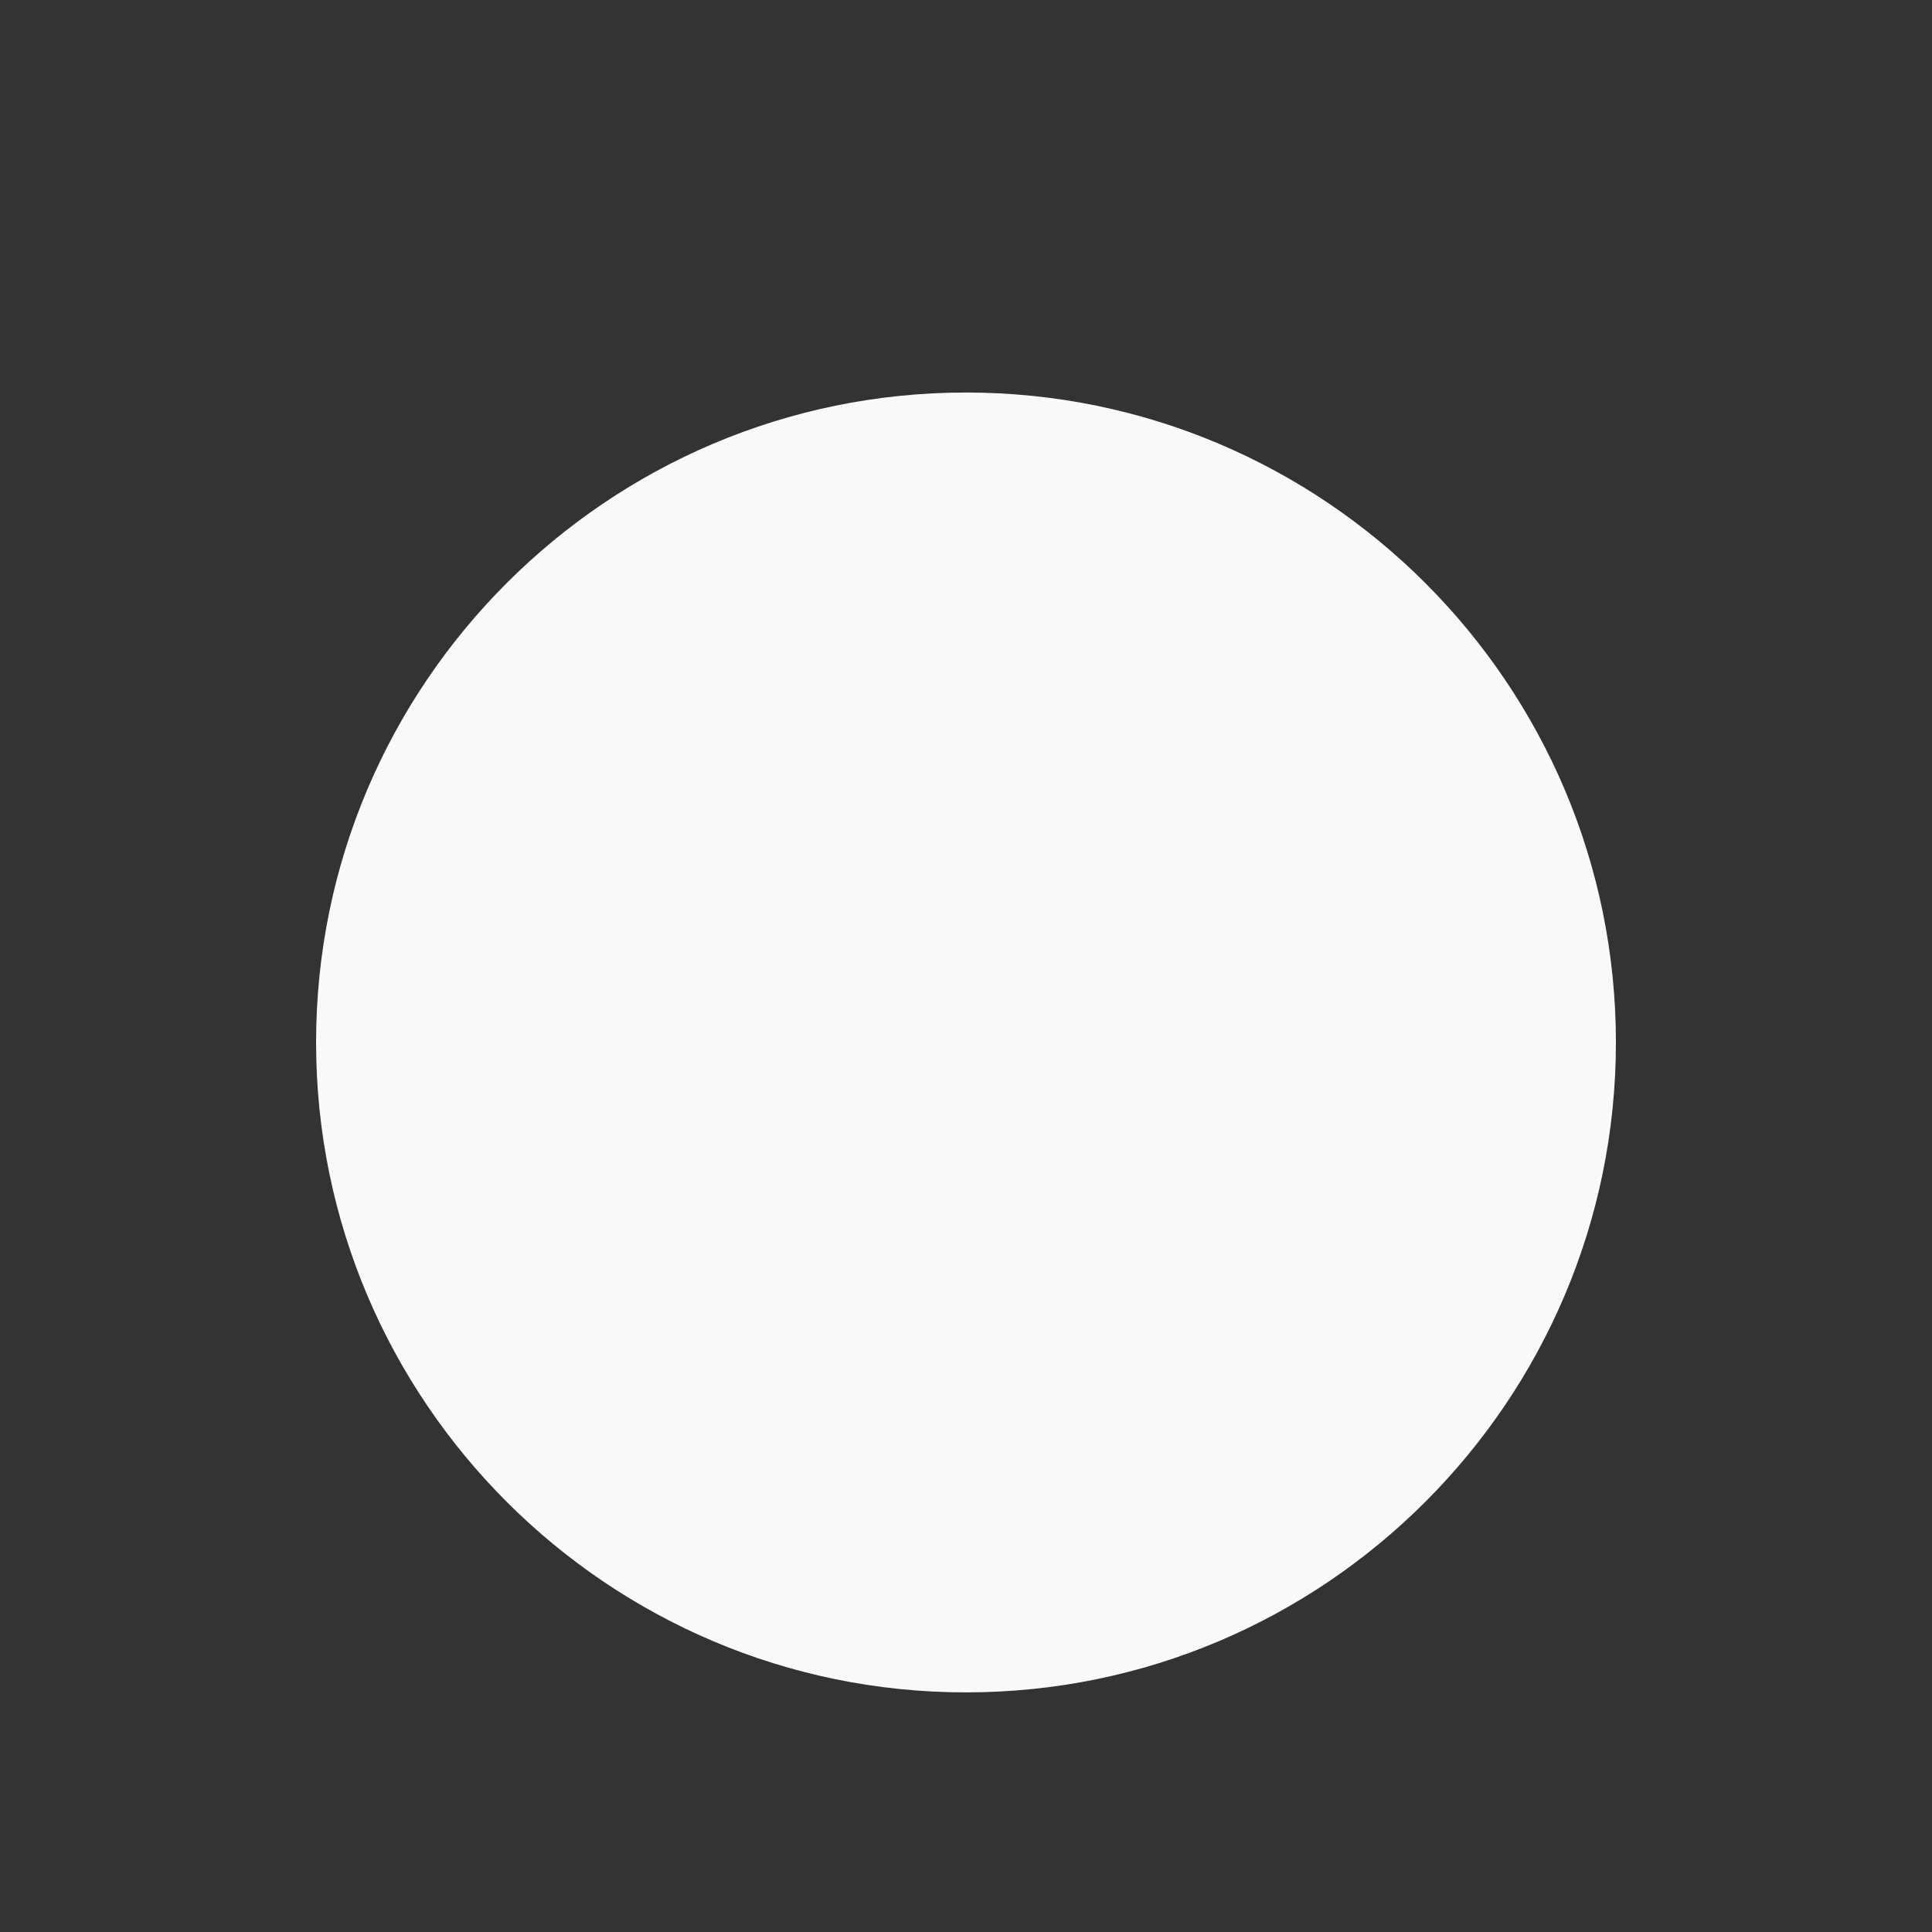
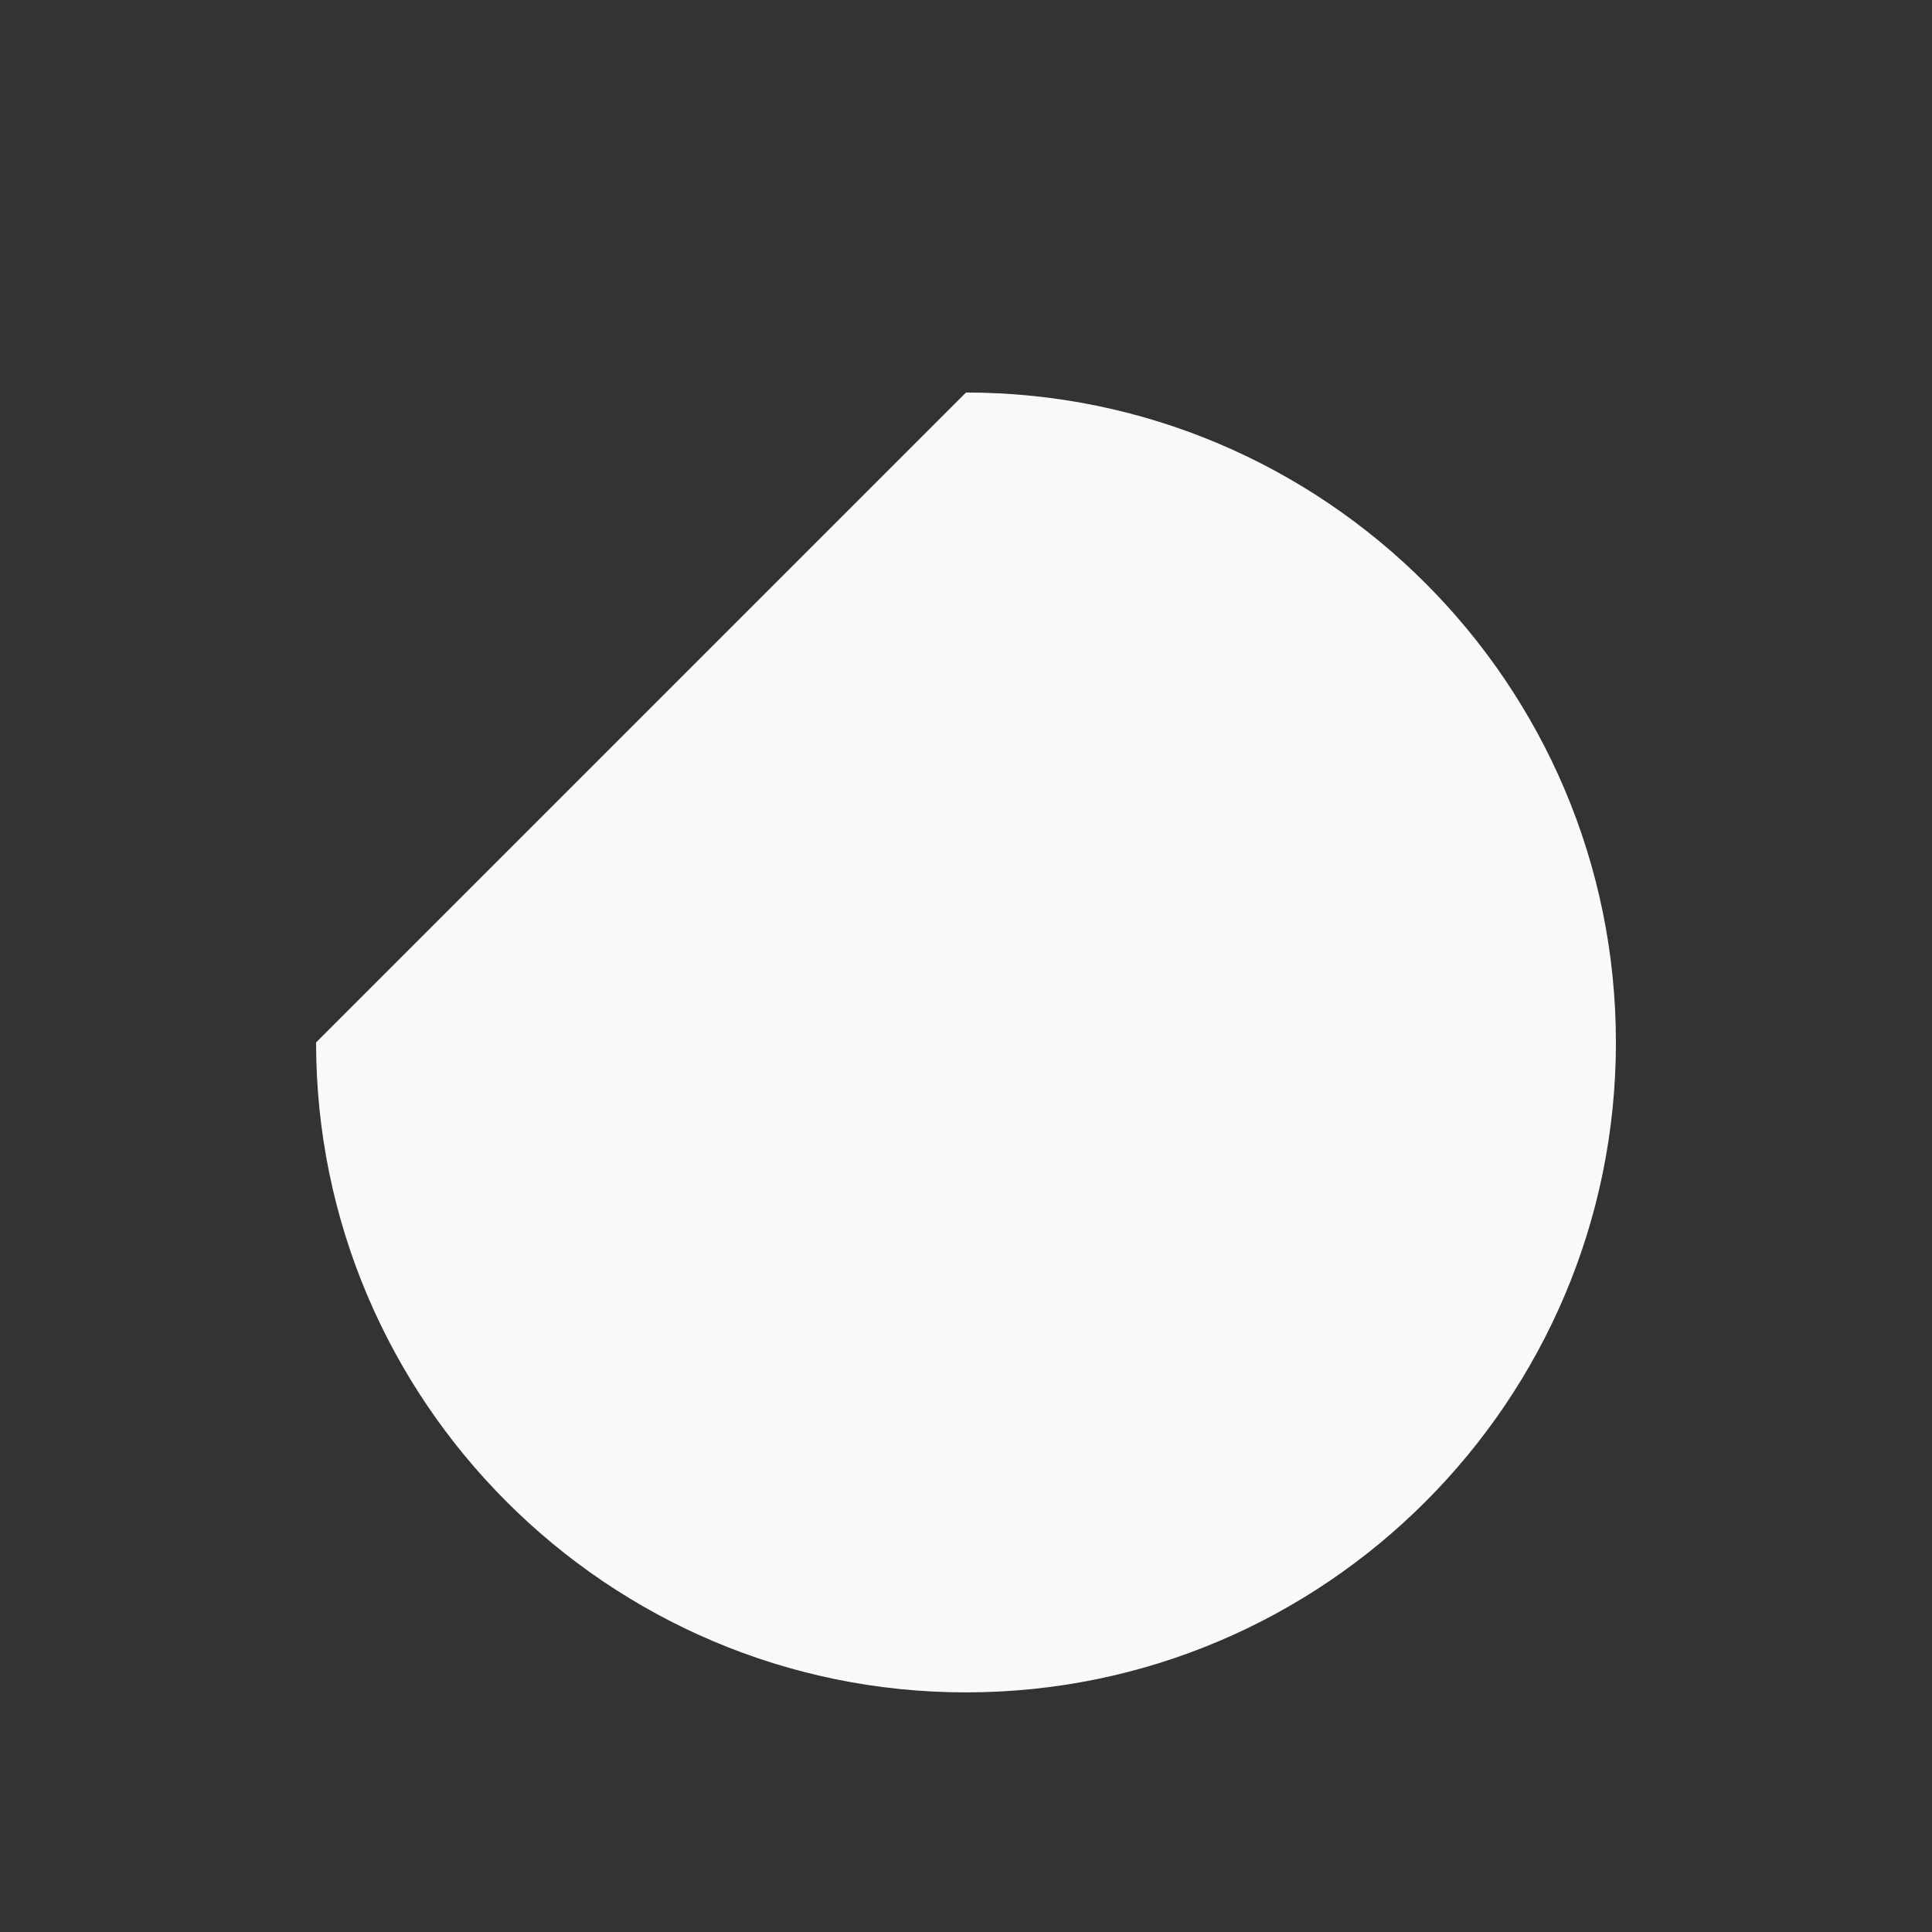
<svg xmlns="http://www.w3.org/2000/svg" version="1.1" x="0px" y="0px" viewBox="0 0 512 512" enable-background="new 0 0 512 512" xml:space="preserve">
  <rect x="0" y="0" width="512" height="512" fill="#333333" stroke="none" />
  <g id="Layer_6">
-     <path fill="#F9F9F8" d="M83.765,276.261c0,94.973,77.267,172.239,172.239,172.239s172.23-77.267,172.23-172.239   c0-94.972-77.258-172.239-172.23-172.239S83.765,181.289,83.765,276.261" />
+     <path fill="#F9F9F8" d="M83.765,276.261c0,94.973,77.267,172.239,172.239,172.239s172.23-77.267,172.23-172.239   c0-94.972-77.258-172.239-172.23-172.239" />
  </g>
  <g id="Layer_1">
</g>
</svg>